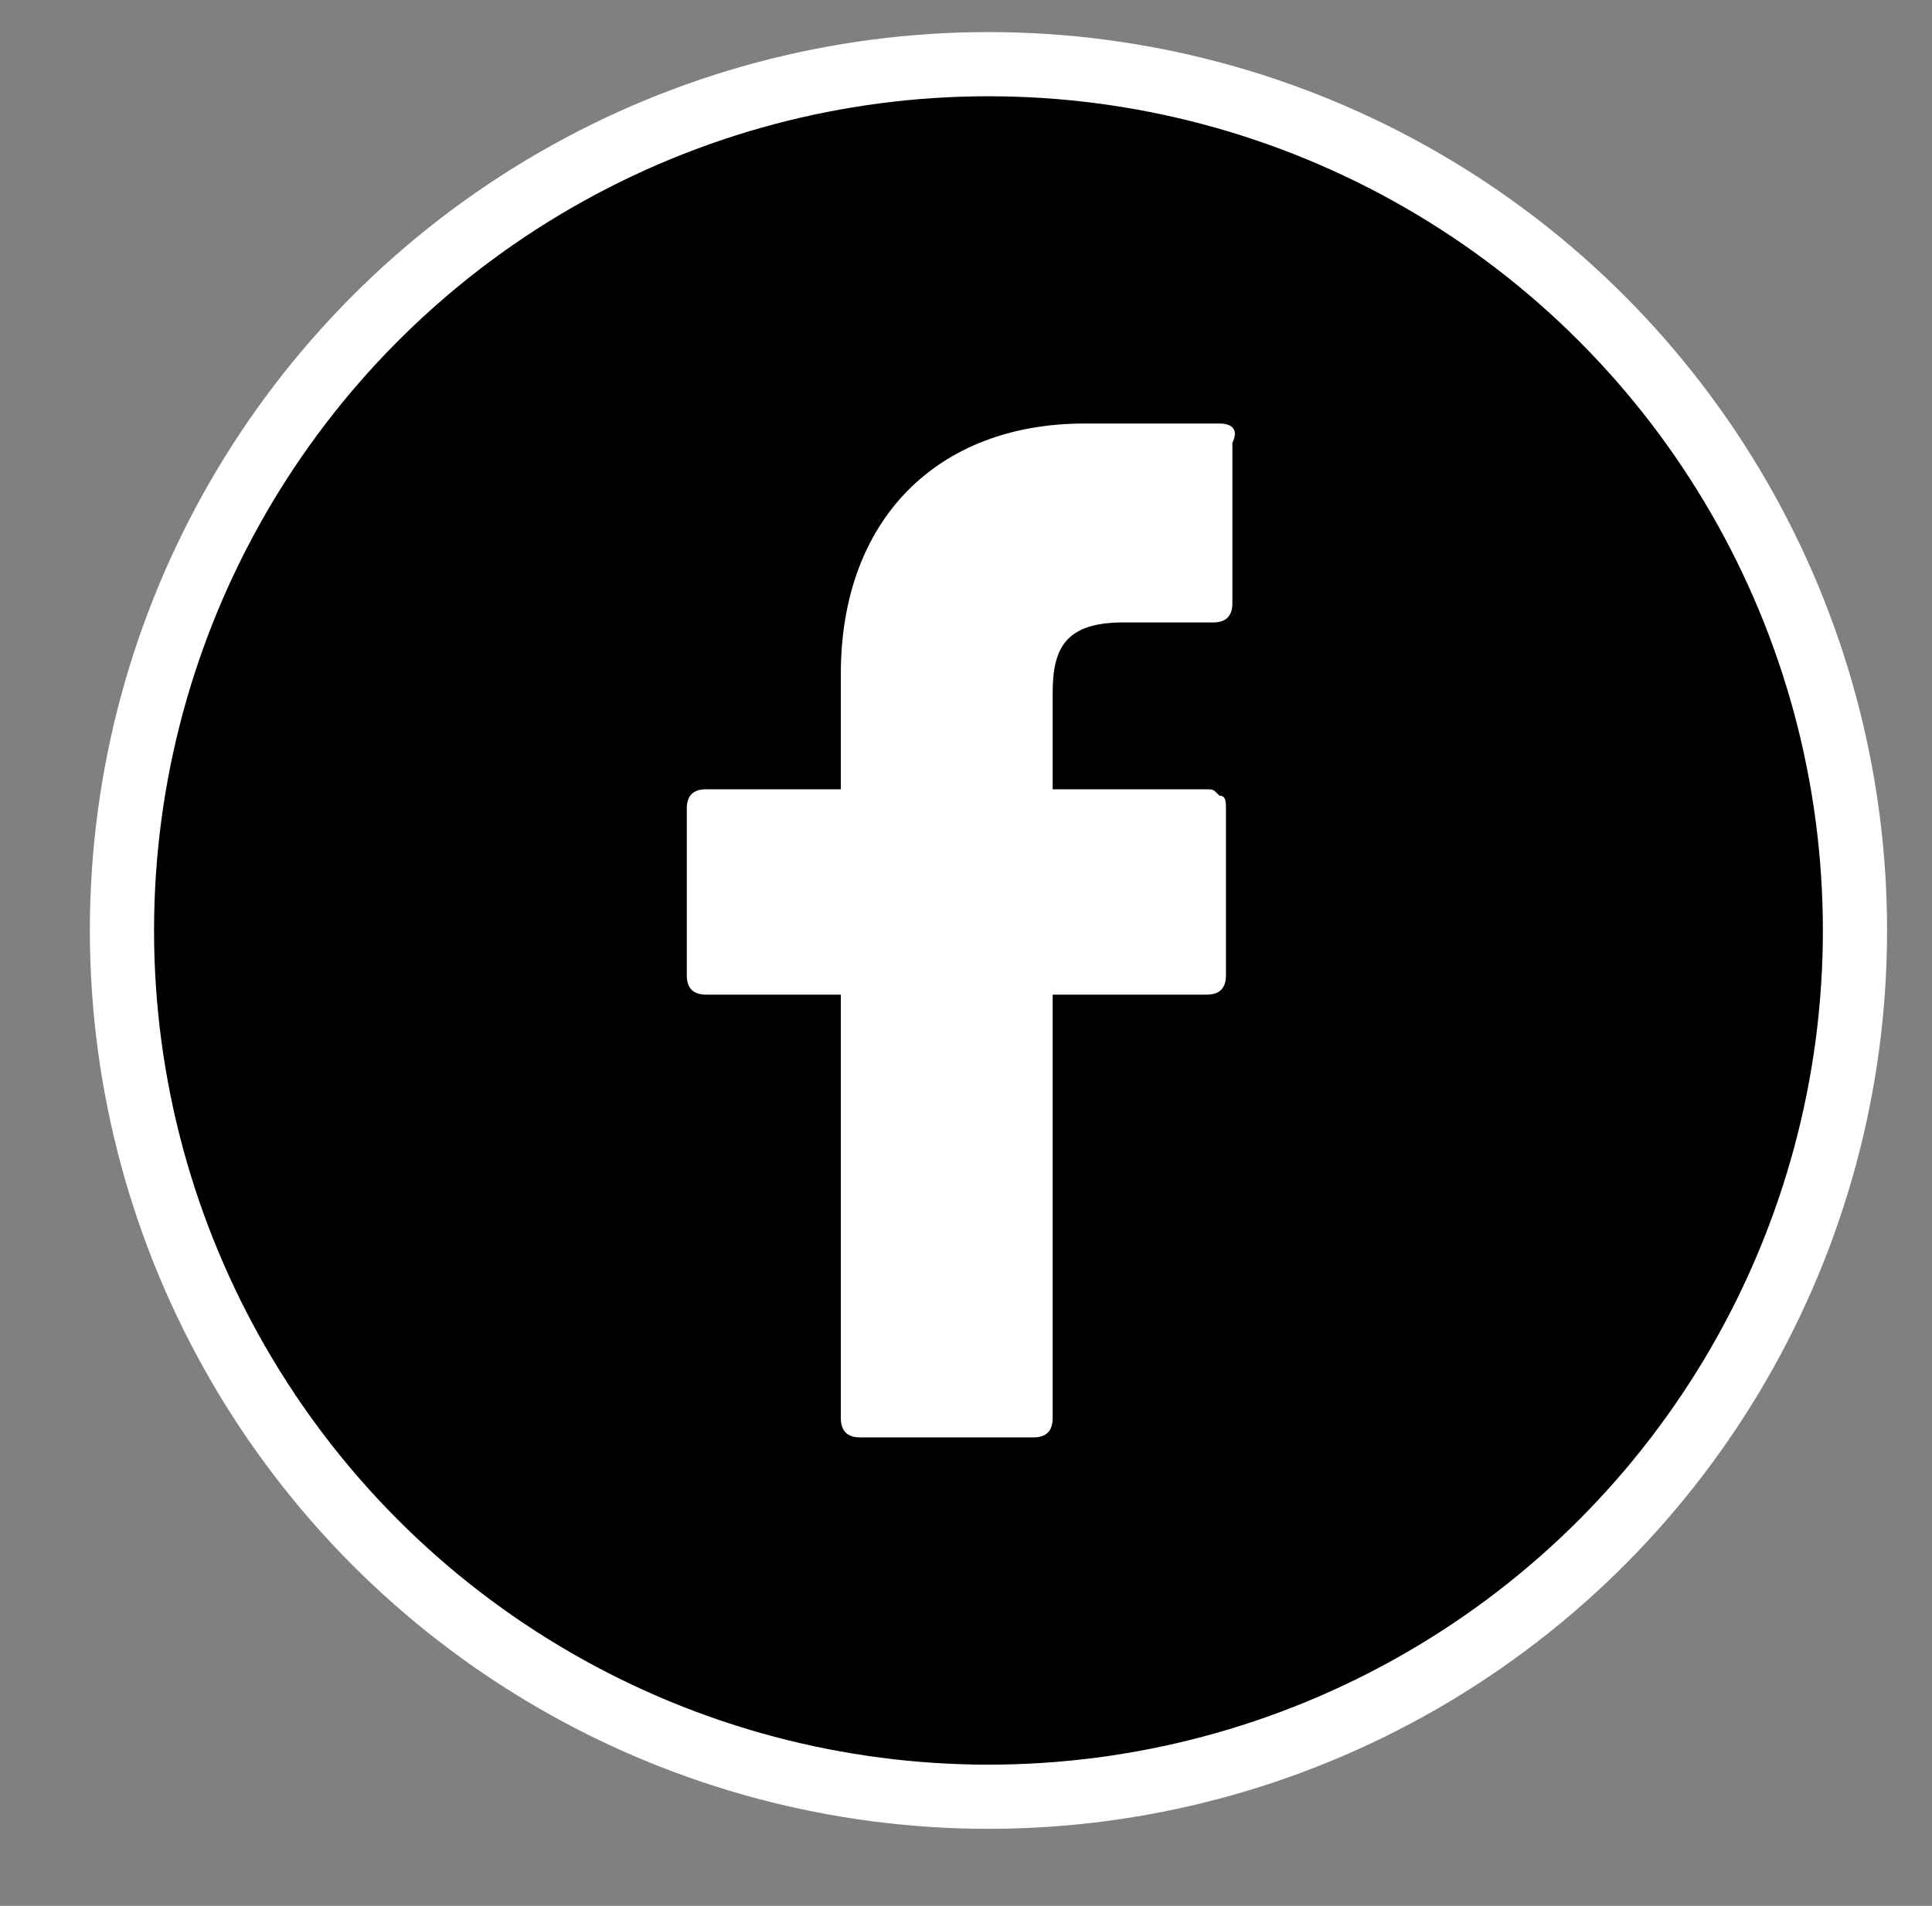
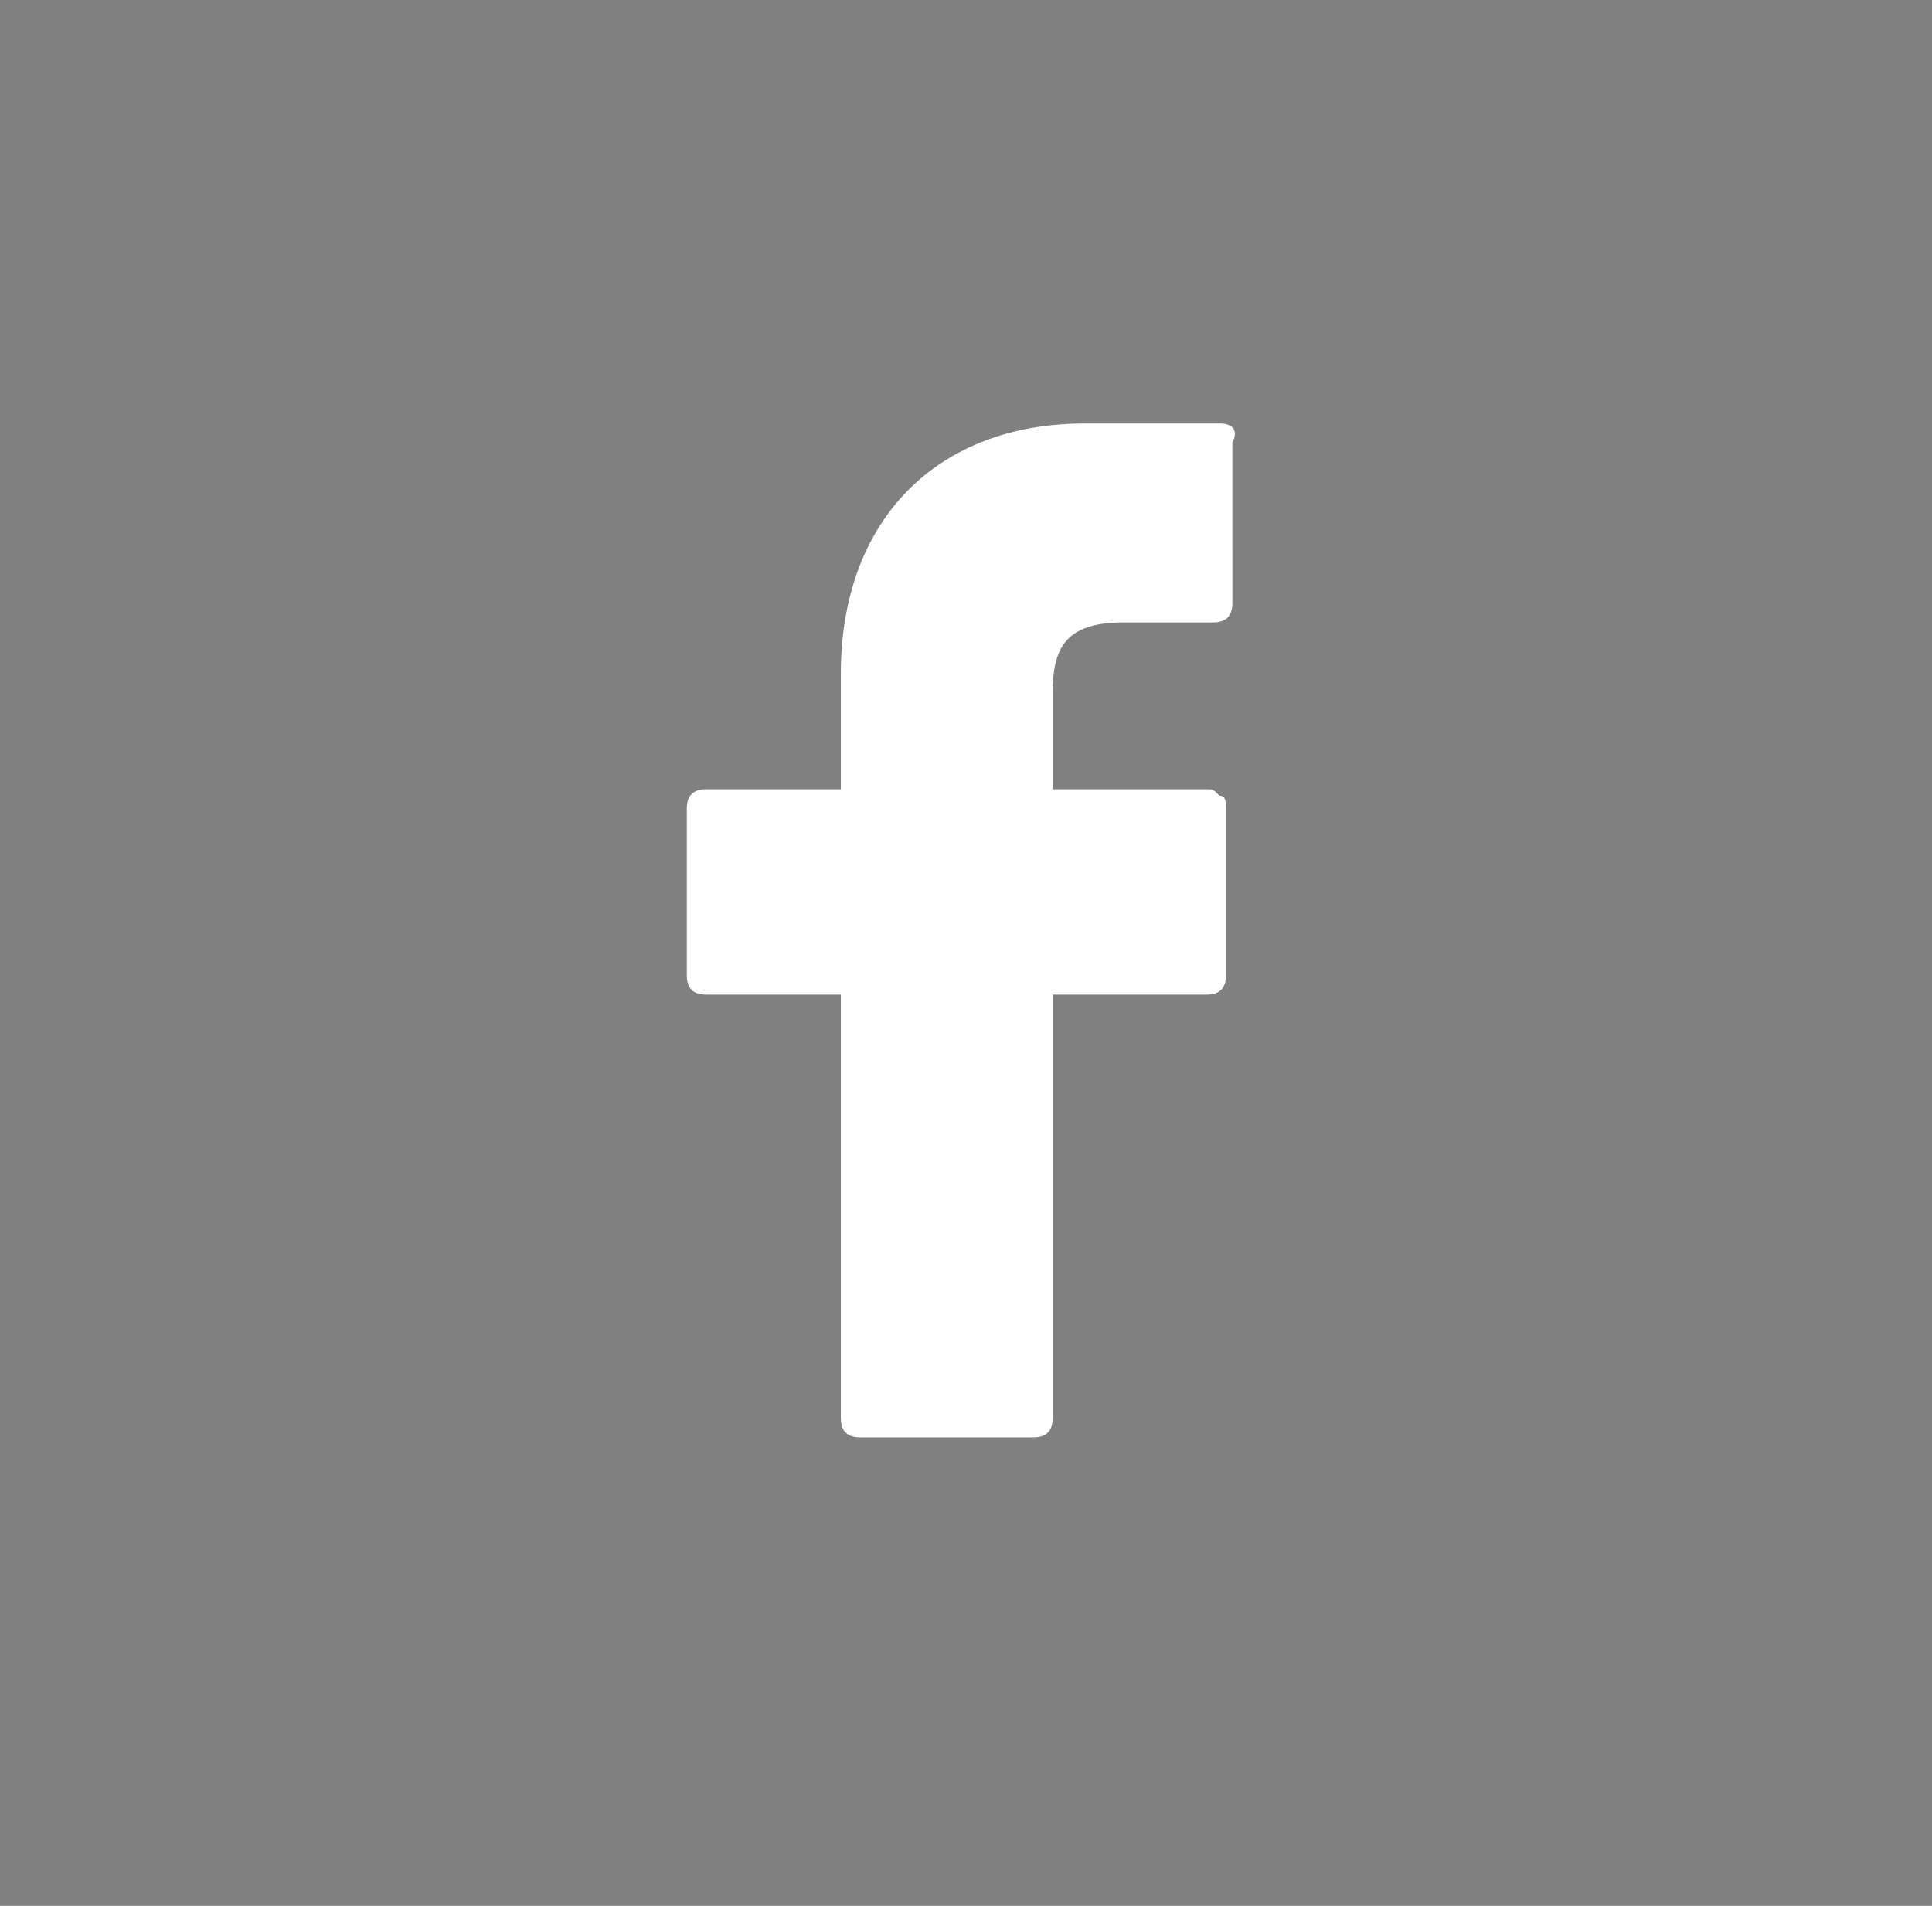
<svg xmlns="http://www.w3.org/2000/svg" version="1.1" id="Calque_1" x="0px" y="0px" viewBox="0 0 30.1 29.7" style="enable-background:new 0 0 30.1 29.7;" xml:space="preserve">
  <rect x="0" y="0" width="30.1" height="29.7" fill="#808080" stroke="none" />
  <style type="text/css">
	.st0{stroke:#FFFFFF;stroke-miterlimit:10;}
	.st1{fill:#FFFFFF;}
</style>
-   <circle class="st0" cx="15.4" cy="14.5" r="13.5" />
  <g>
    <path class="st1" d="M19,6.6l-2.1,0c-2.3,0-3.8,1.5-3.8,3.9v1.8h-2.1c-0.2,0-0.3,0.1-0.3,0.3v2.6c0,0.2,0.1,0.3,0.3,0.3h2.1v6.6   c0,0.2,0.1,0.3,0.3,0.3h2.7c0.2,0,0.3-0.1,0.3-0.3v-6.6h2.4c0.2,0,0.3-0.1,0.3-0.3l0-2.6c0-0.1,0-0.2-0.1-0.2   c-0.1-0.1-0.1-0.1-0.2-0.1h-2.4v-1.5c0-0.7,0.2-1.1,1.1-1.1l1.4,0c0.2,0,0.3-0.1,0.3-0.3V6.9C19.3,6.7,19.2,6.6,19,6.6z" />
  </g>
</svg>